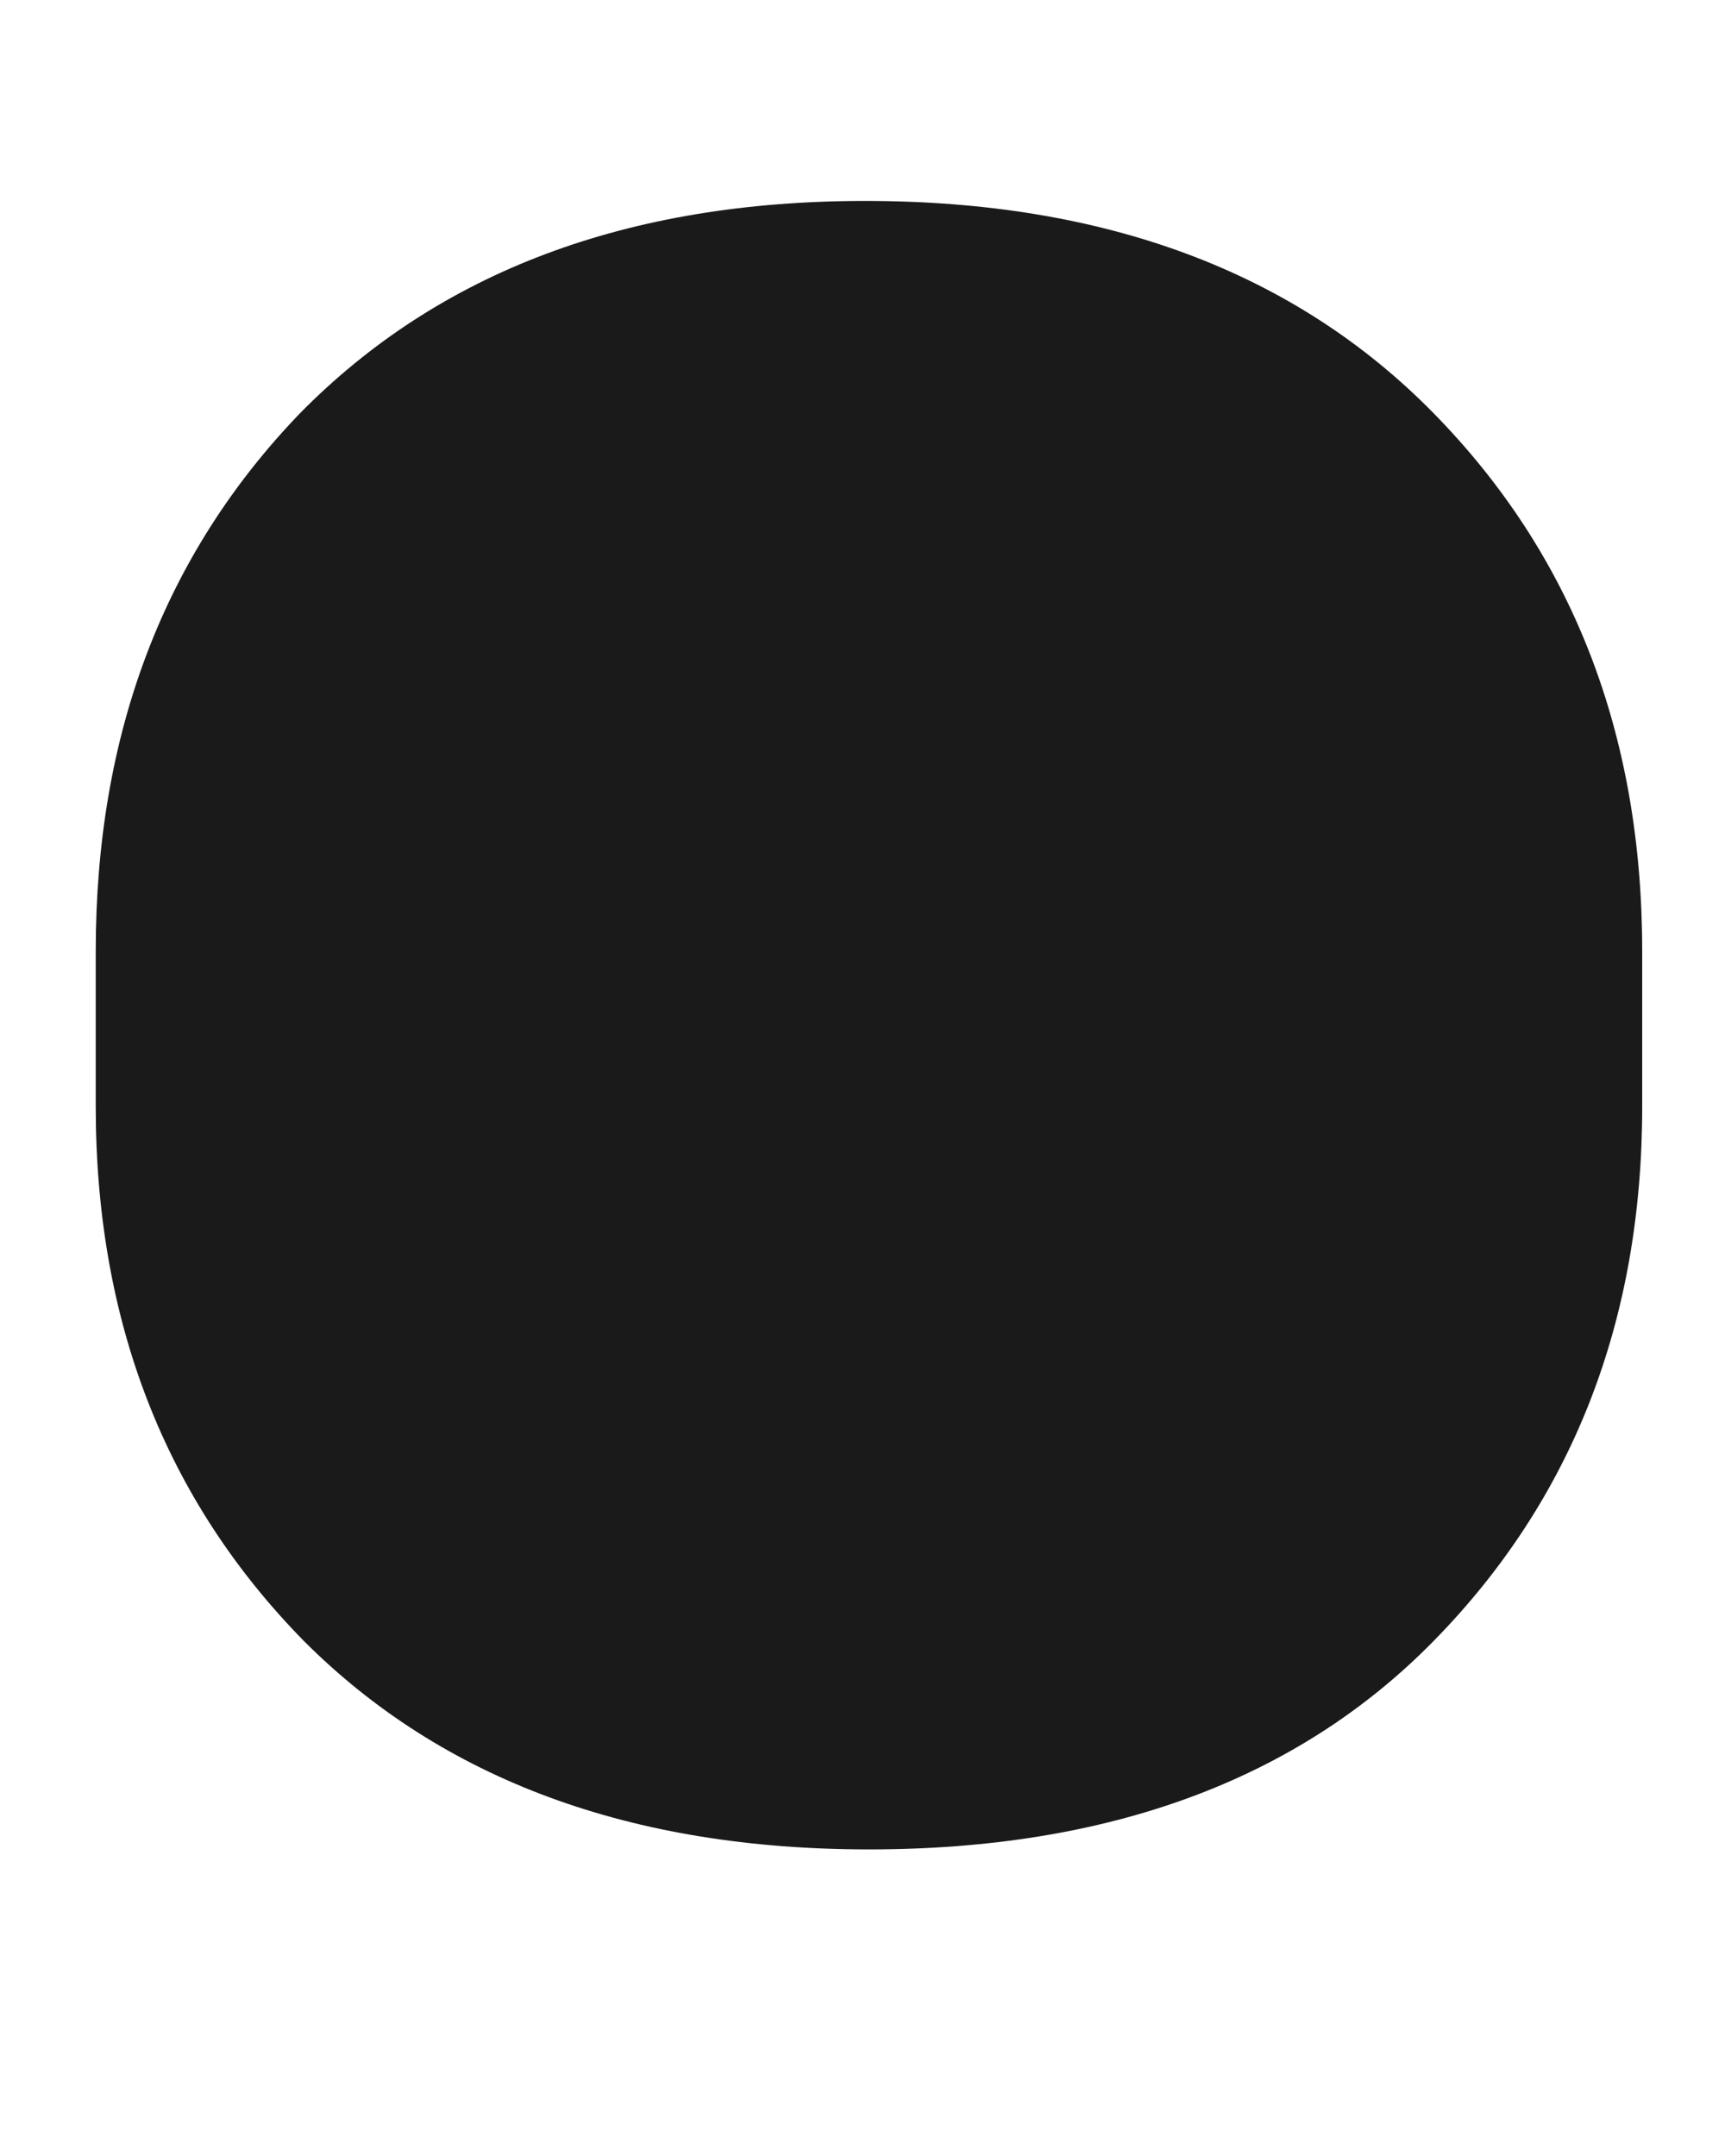
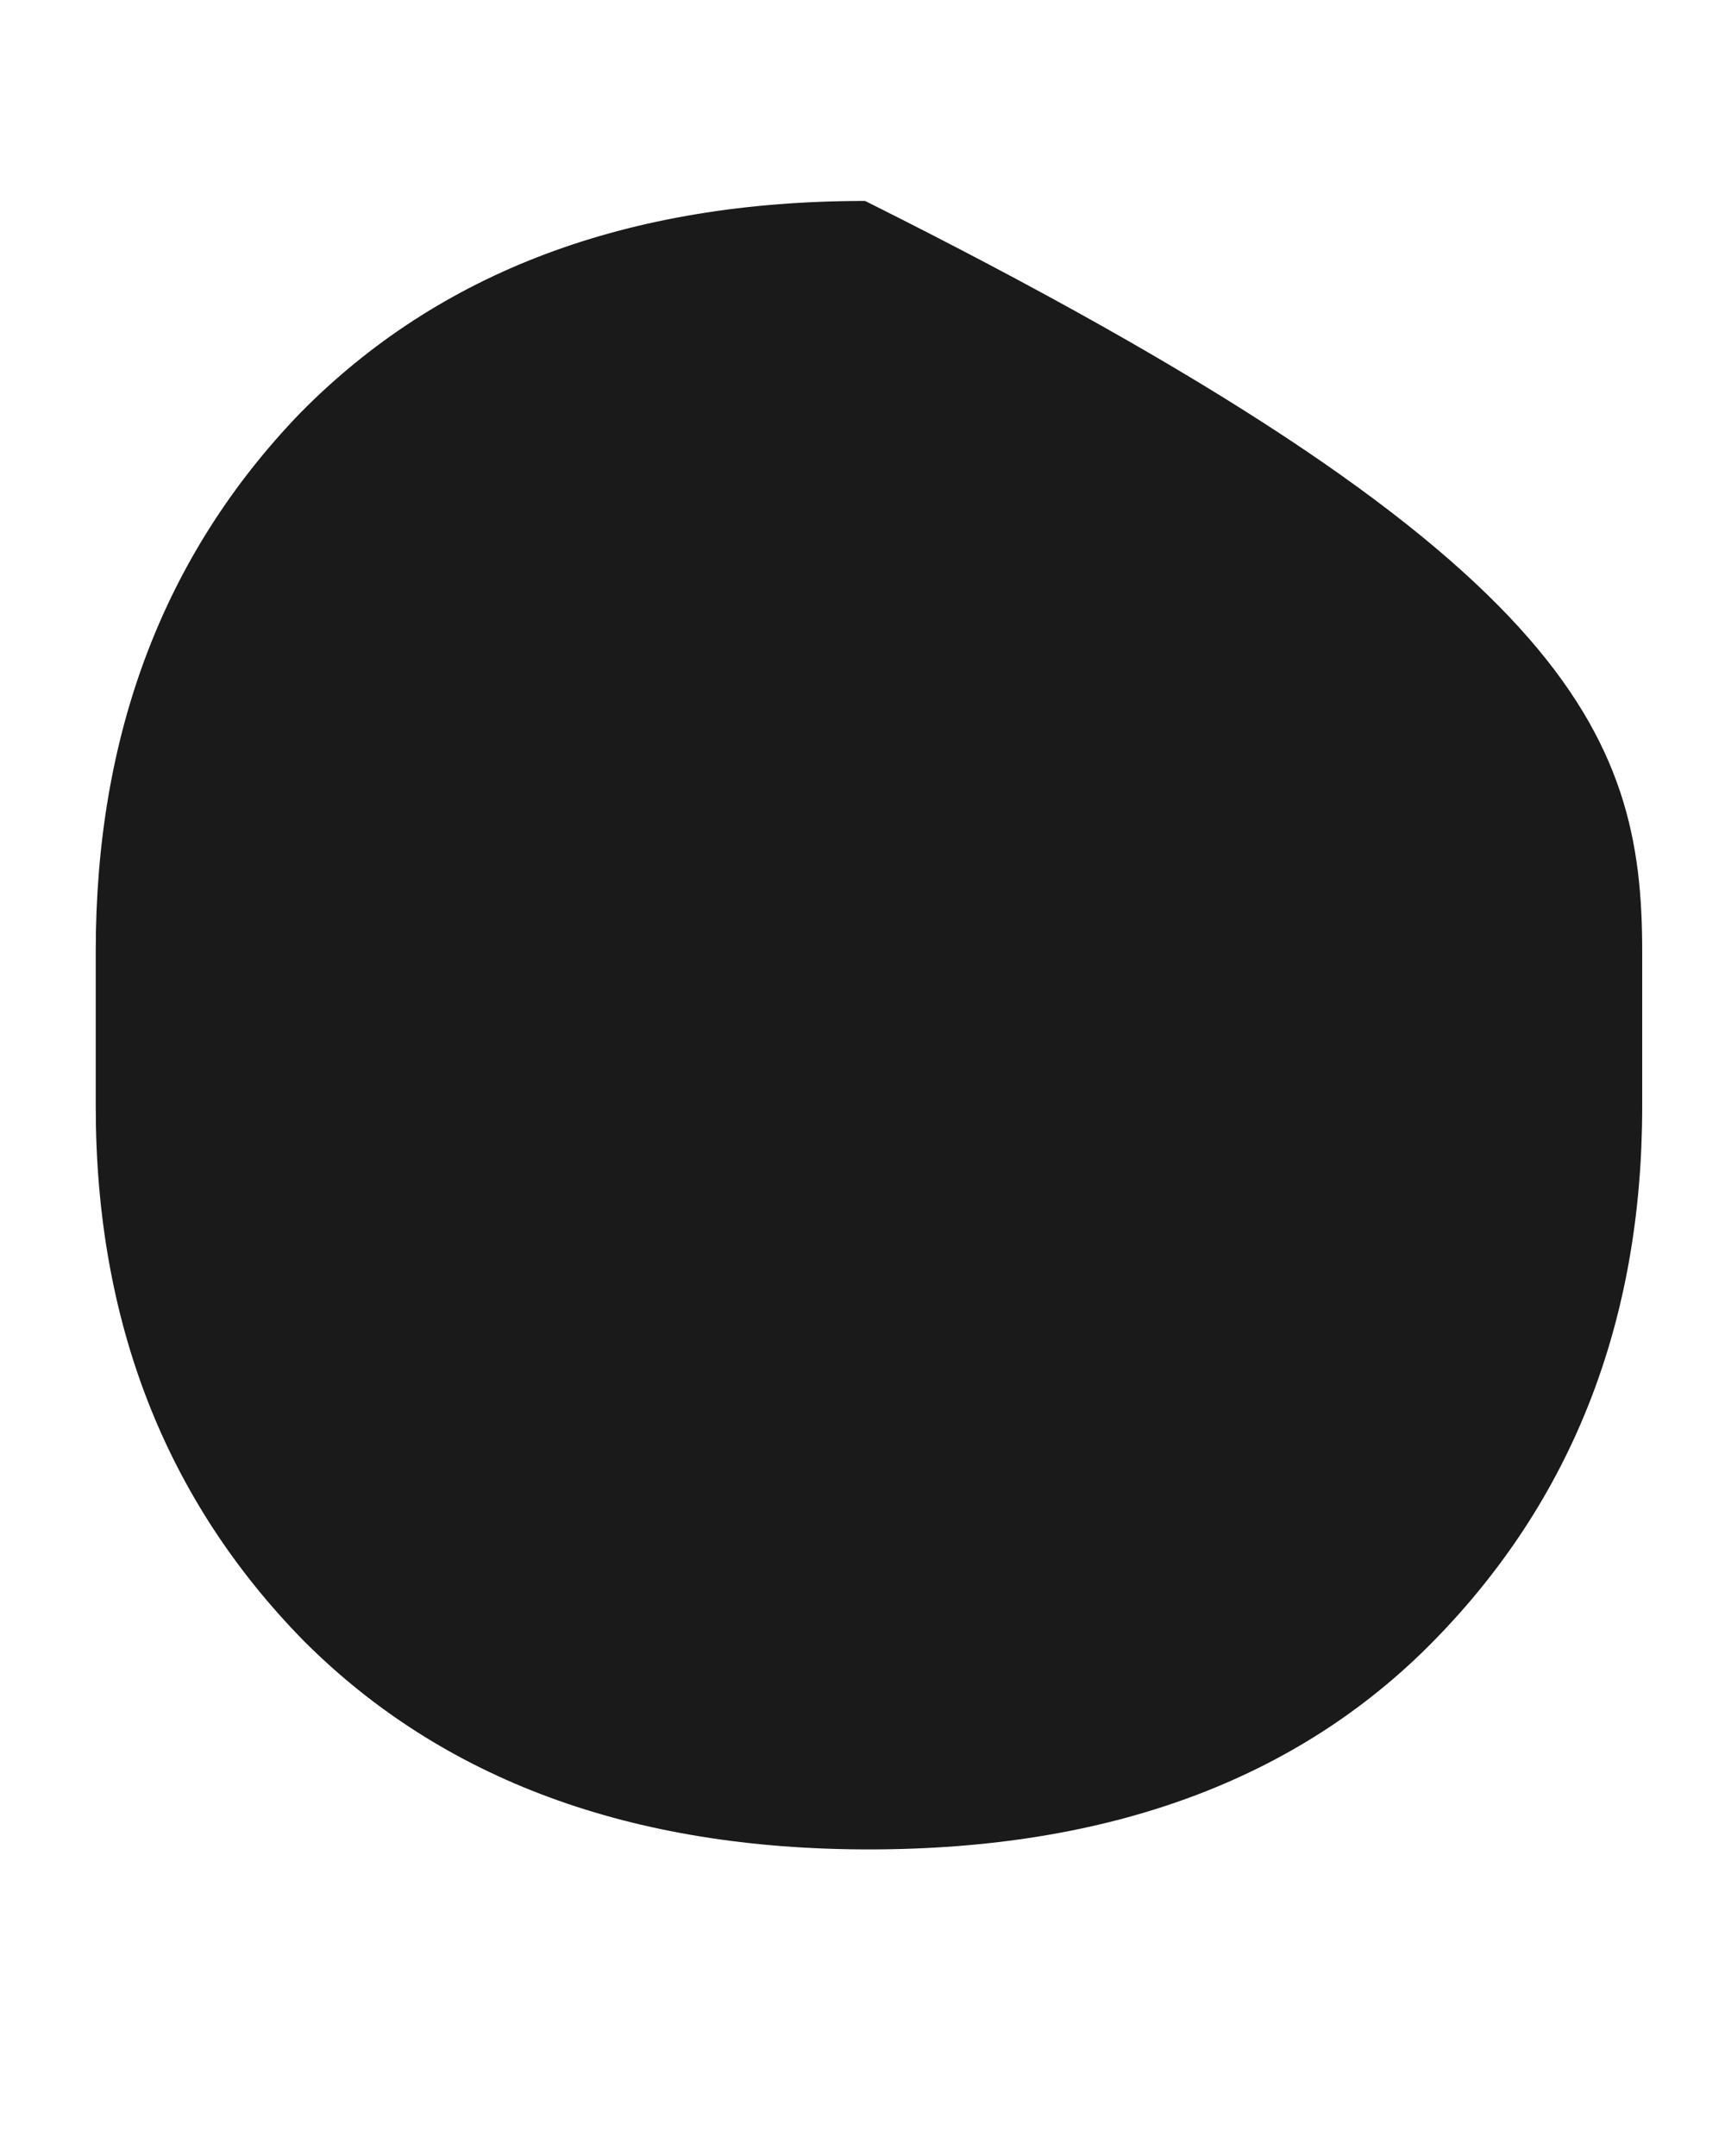
<svg xmlns="http://www.w3.org/2000/svg" width="4" height="5" viewBox="0 0 4 5" fill="none">
-   <path d="M0.222 2.566V2.206C0.222 1.702 0.38 1.286 0.696 0.958C1.019 0.63 1.455 0.466 2.006 0.466C2.562 0.466 3.002 0.63 3.324 0.958C3.646 1.286 3.808 1.702 3.808 2.206V2.566C3.808 3.064 3.646 3.478 3.324 3.806C3.008 4.128 2.571 4.289 2.015 4.289C1.464 4.289 1.027 4.128 0.705 3.806C0.383 3.478 0.222 3.064 0.222 2.566Z" fill="#1A1A1A" />
+   <path d="M0.222 2.566V2.206C0.222 1.702 0.38 1.286 0.696 0.958C1.019 0.63 1.455 0.466 2.006 0.466C3.646 1.286 3.808 1.702 3.808 2.206V2.566C3.808 3.064 3.646 3.478 3.324 3.806C3.008 4.128 2.571 4.289 2.015 4.289C1.464 4.289 1.027 4.128 0.705 3.806C0.383 3.478 0.222 3.064 0.222 2.566Z" fill="#1A1A1A" />
</svg>